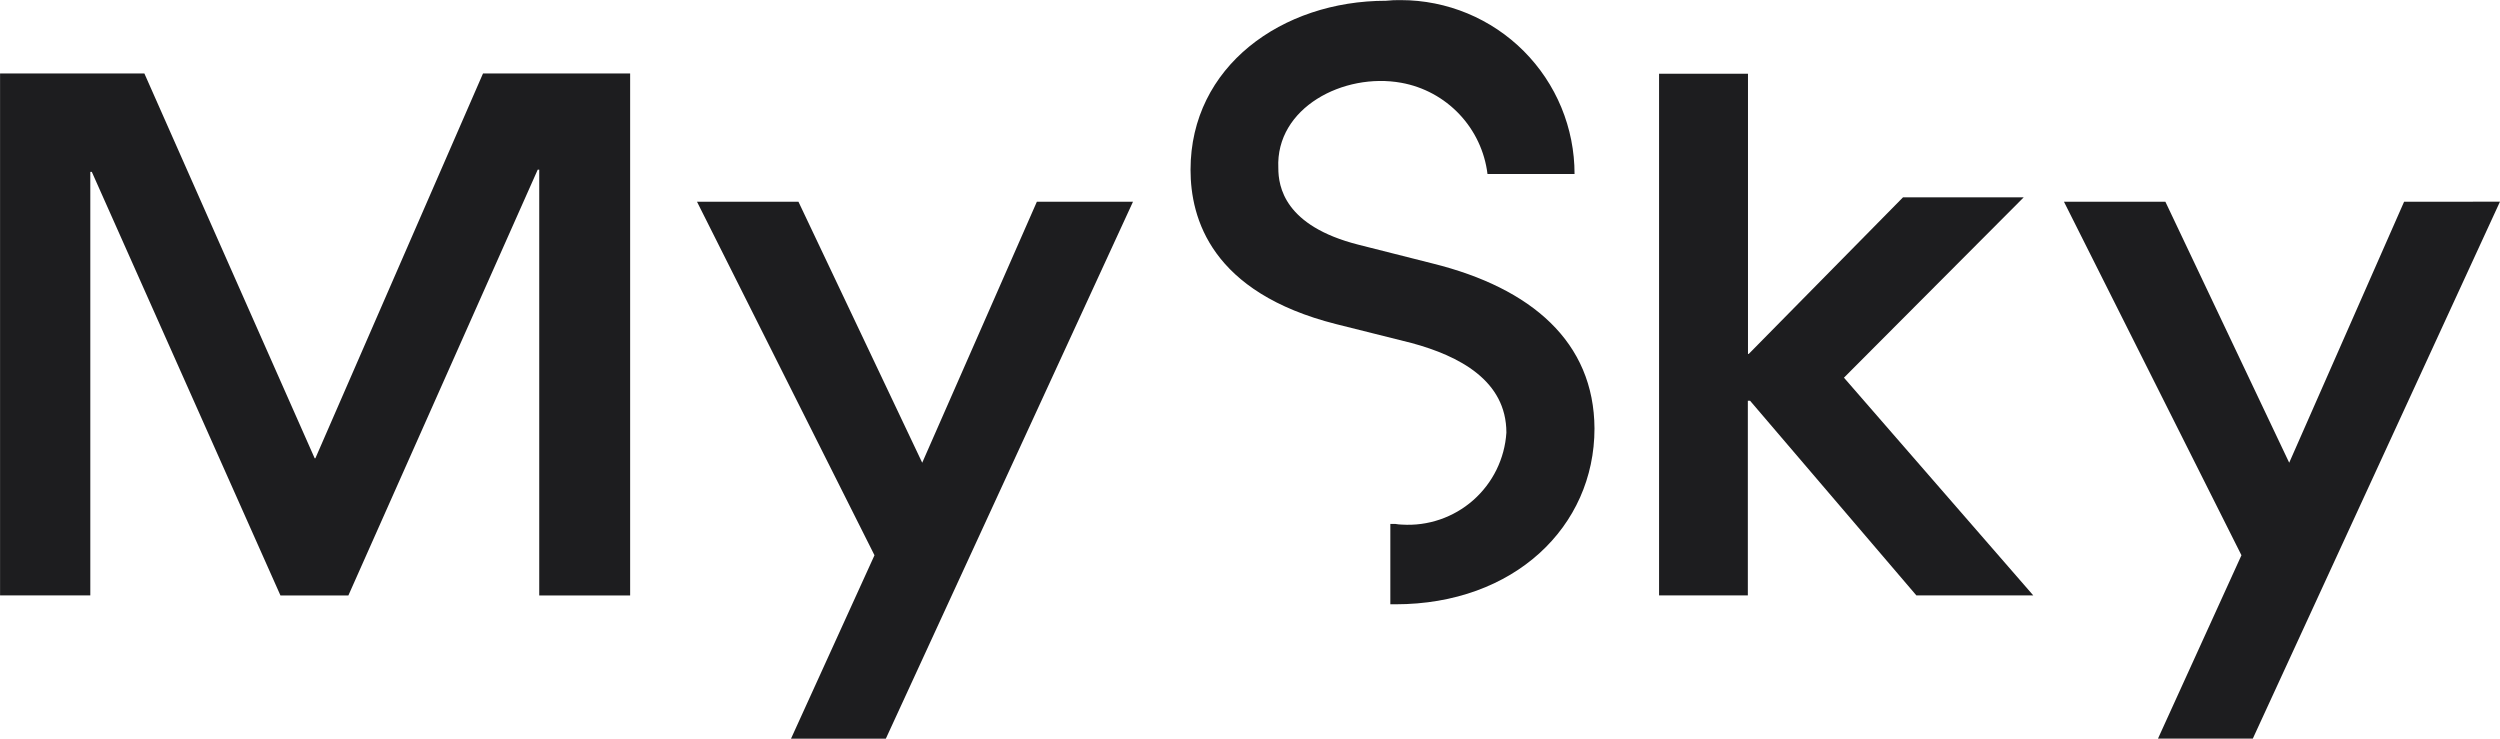
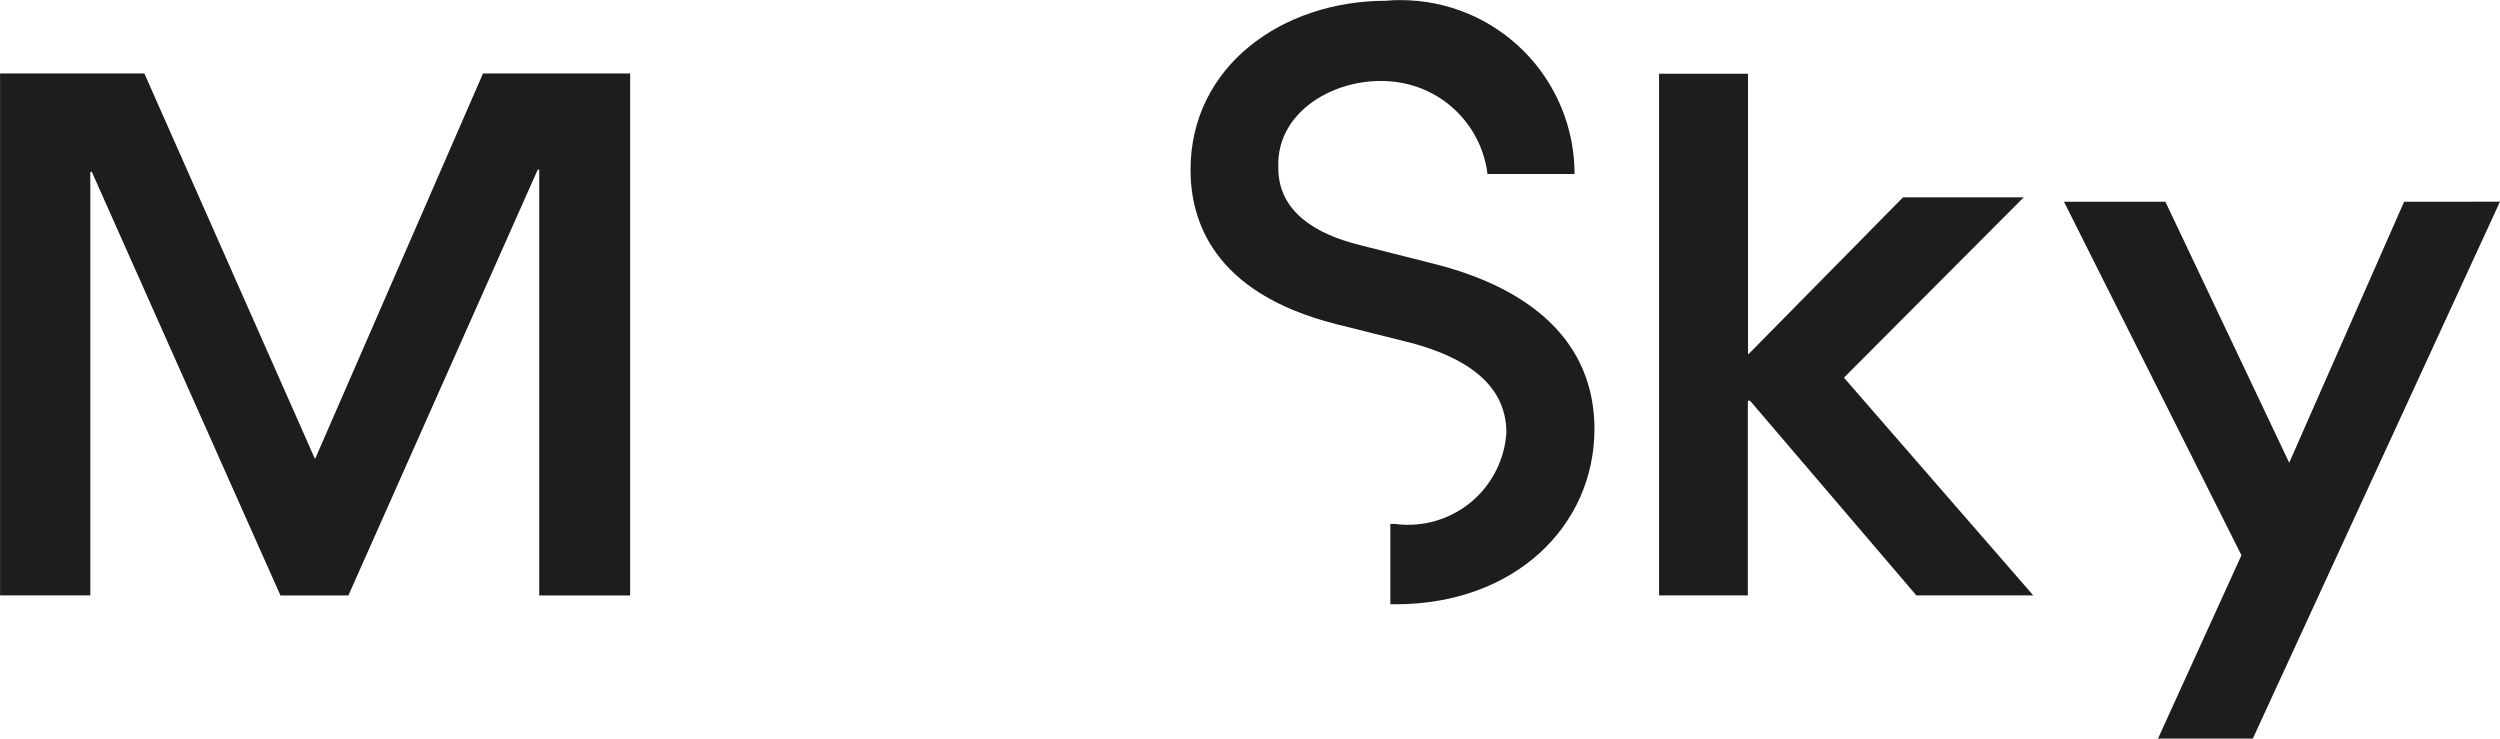
<svg xmlns="http://www.w3.org/2000/svg" width="88" height="26" viewBox="0 0 88 26" fill="none">
  <g clip-path="url(#clip0_126_195)">
    <path d="M71.235 6.946H66.986L61.555 12.459H61.529V2.596H58.399V20.958H61.524V14.107H61.603L67.456 20.958H71.571L64.907 13.294L71.235 6.946Z" fill="#1D1D1F" />
    <path d="M84.624 7.102L80.58 16.288L76.222 7.102H72.652L78.899 19.545L75.961 25.999H79.299L87.999 7.099L84.624 7.102Z" fill="#1D1D1F" />
    <path d="M11.102 16.13H11.076L5.082 2.586H0.002V20.959H3.179V6.05H3.232L9.872 20.96H12.263L18.928 5.972H18.981V20.96H22.181V2.586H17.002L11.102 16.13Z" fill="#1D1D1F" />
-     <path d="M32.462 16.288L28.106 7.102H24.535L30.782 19.545L27.844 26H31.182L39.882 7.1H36.498L32.462 16.288Z" fill="#1D1D1F" />
    <path d="M50.434 9.276L47.819 8.614C45.206 7.952 44.997 6.564 44.997 5.914C44.897 3.79 47.297 2.547 49.325 2.914C50.108 3.055 50.824 3.443 51.37 4.021C51.916 4.598 52.263 5.336 52.36 6.125H55.424C55.425 5.322 55.267 4.527 54.961 3.785C54.654 3.042 54.204 2.368 53.637 1.799C53.07 1.231 52.396 0.78 51.655 0.472C50.913 0.164 50.118 0.005 49.315 0.004C49.139 0 48.962 0.008 48.787 0.027C45.123 0.027 41.907 2.341 41.907 5.975C41.907 7.684 42.628 10.3 47.044 11.412L49.687 12.074C51.368 12.529 53.025 13.397 53.025 15.229C52.966 16.146 52.545 17.002 51.855 17.609C51.165 18.216 50.262 18.524 49.345 18.466C49.27 18.464 49.194 18.456 49.12 18.443H48.94V21.271H49.12C53.296 21.271 56.126 18.54 56.126 15.083C56.111 12.039 53.912 10.141 50.434 9.276Z" fill="#1D1D1F" />
  </g>
  <defs>
    <clipPath id="clip0_126_195">
      <rect width="88" height="26" fill="white" />
    </clipPath>
  </defs>
</svg>